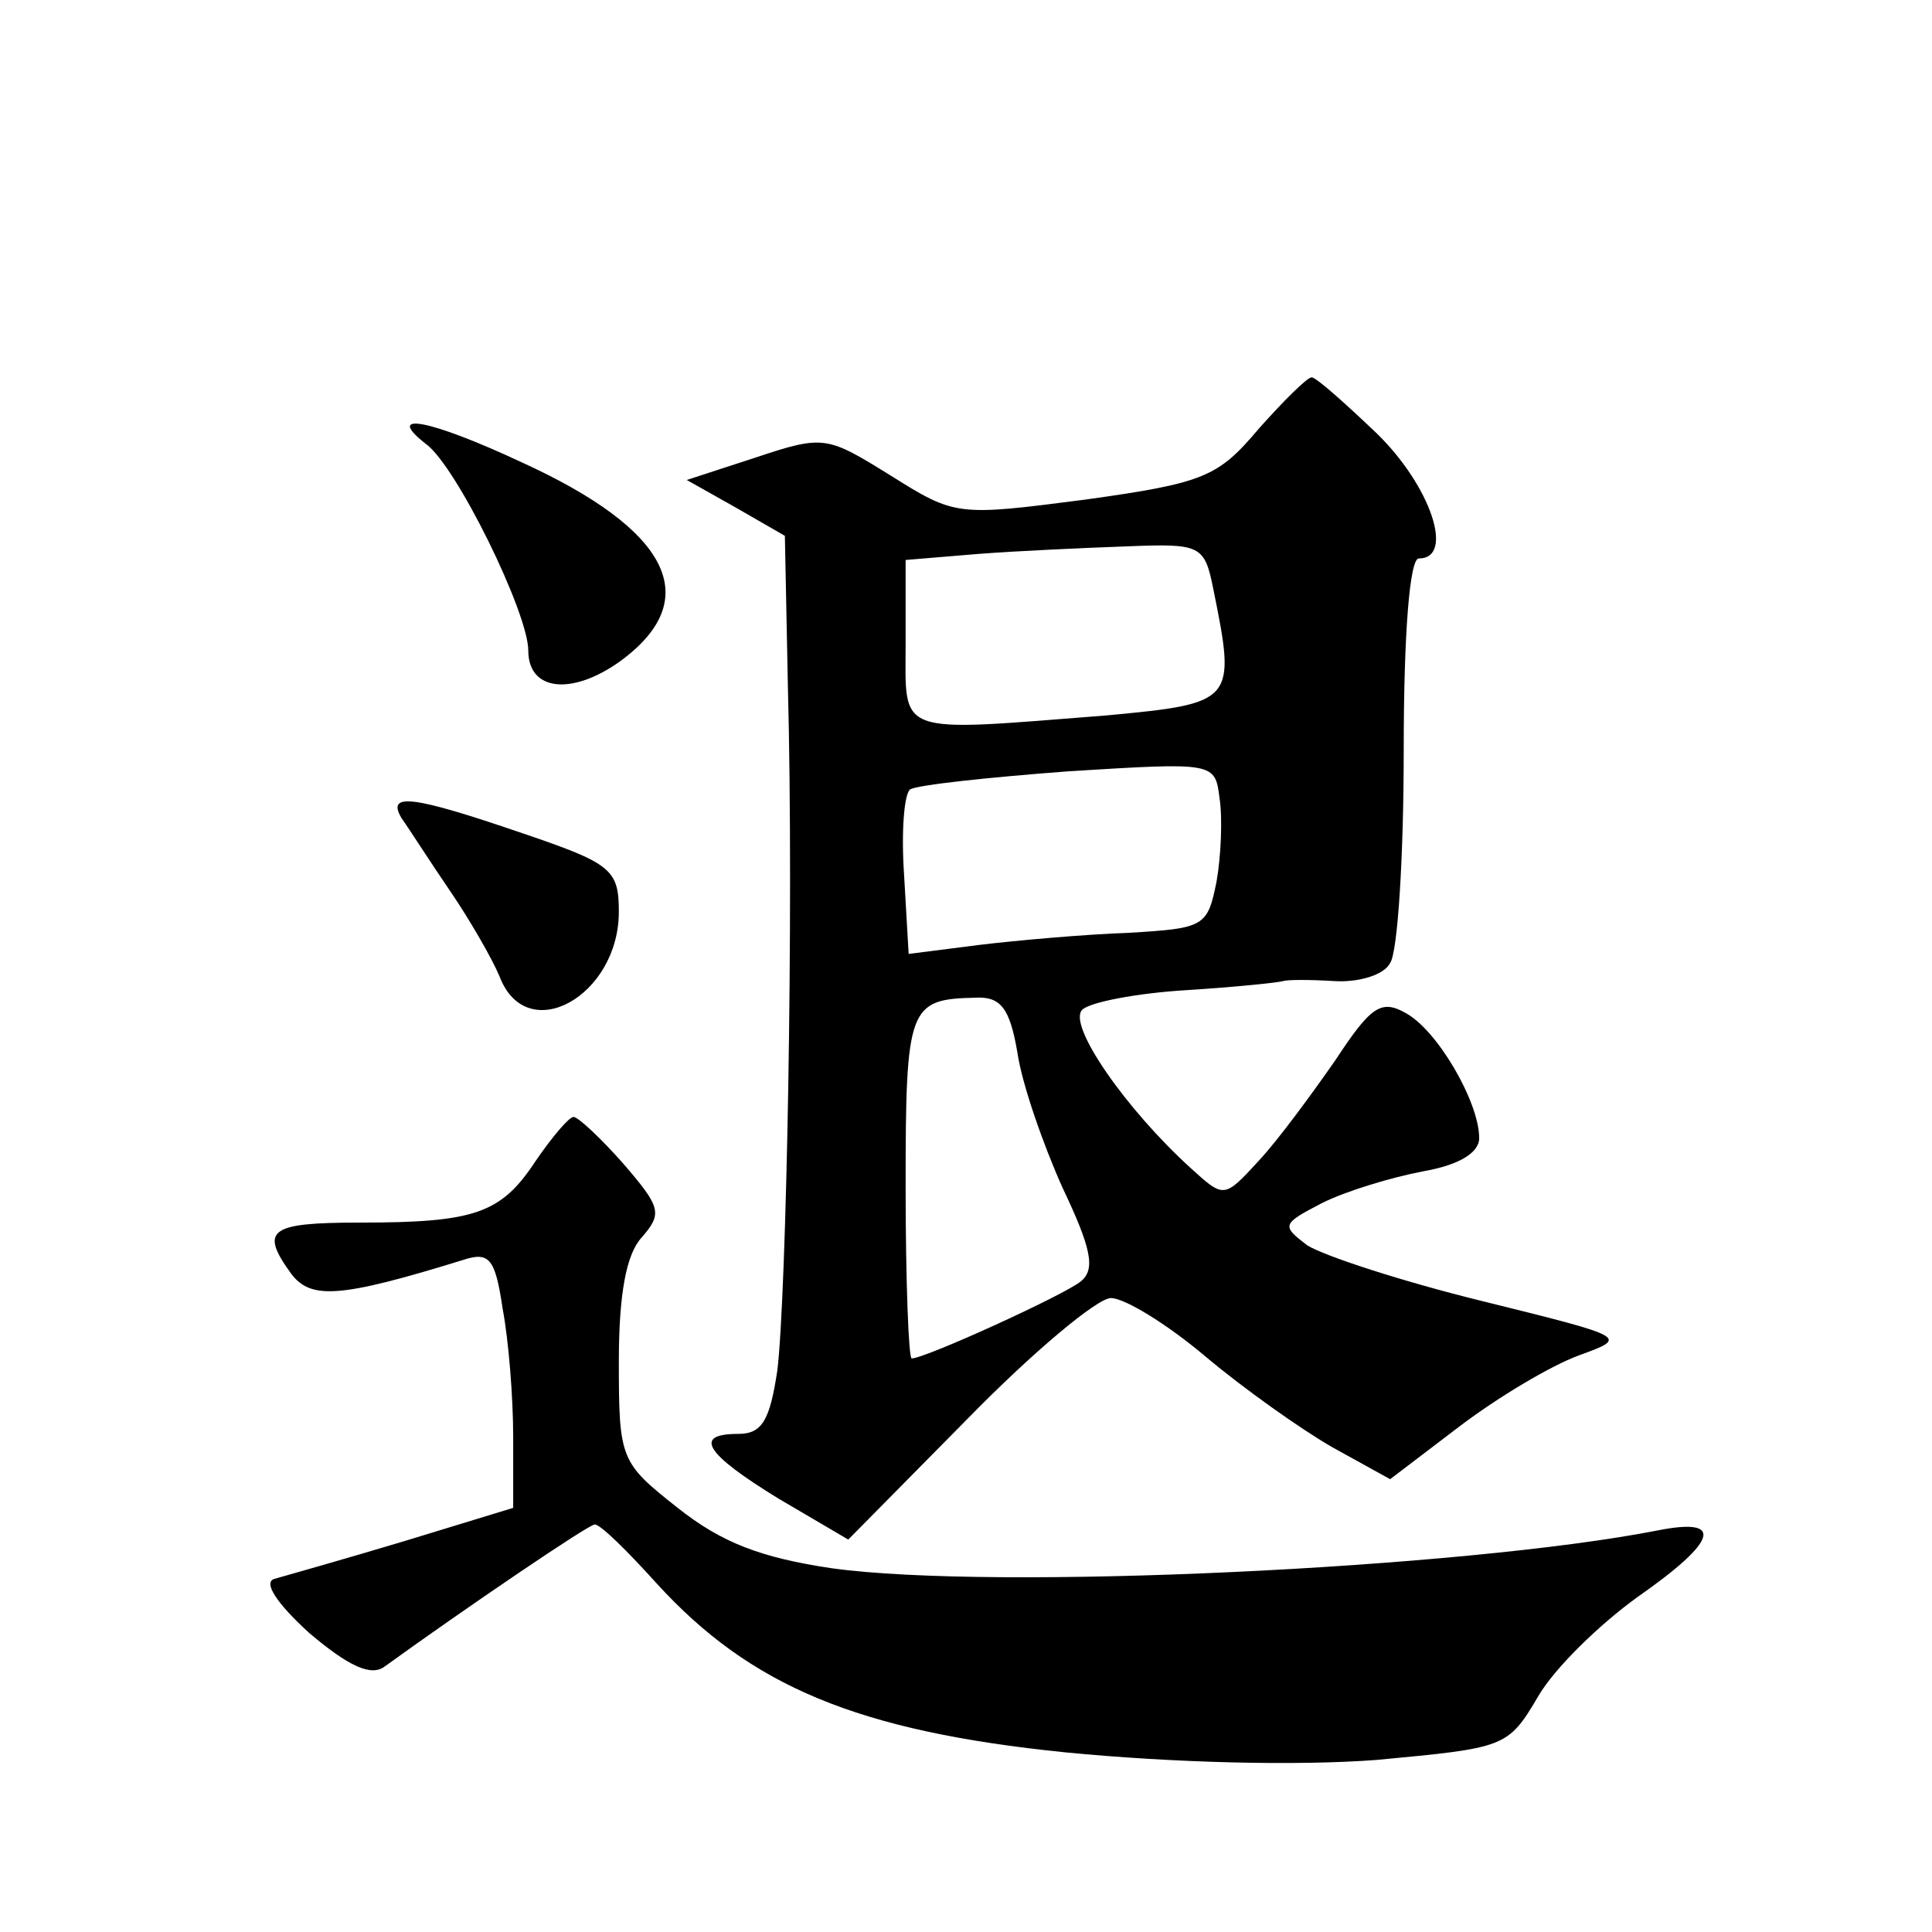
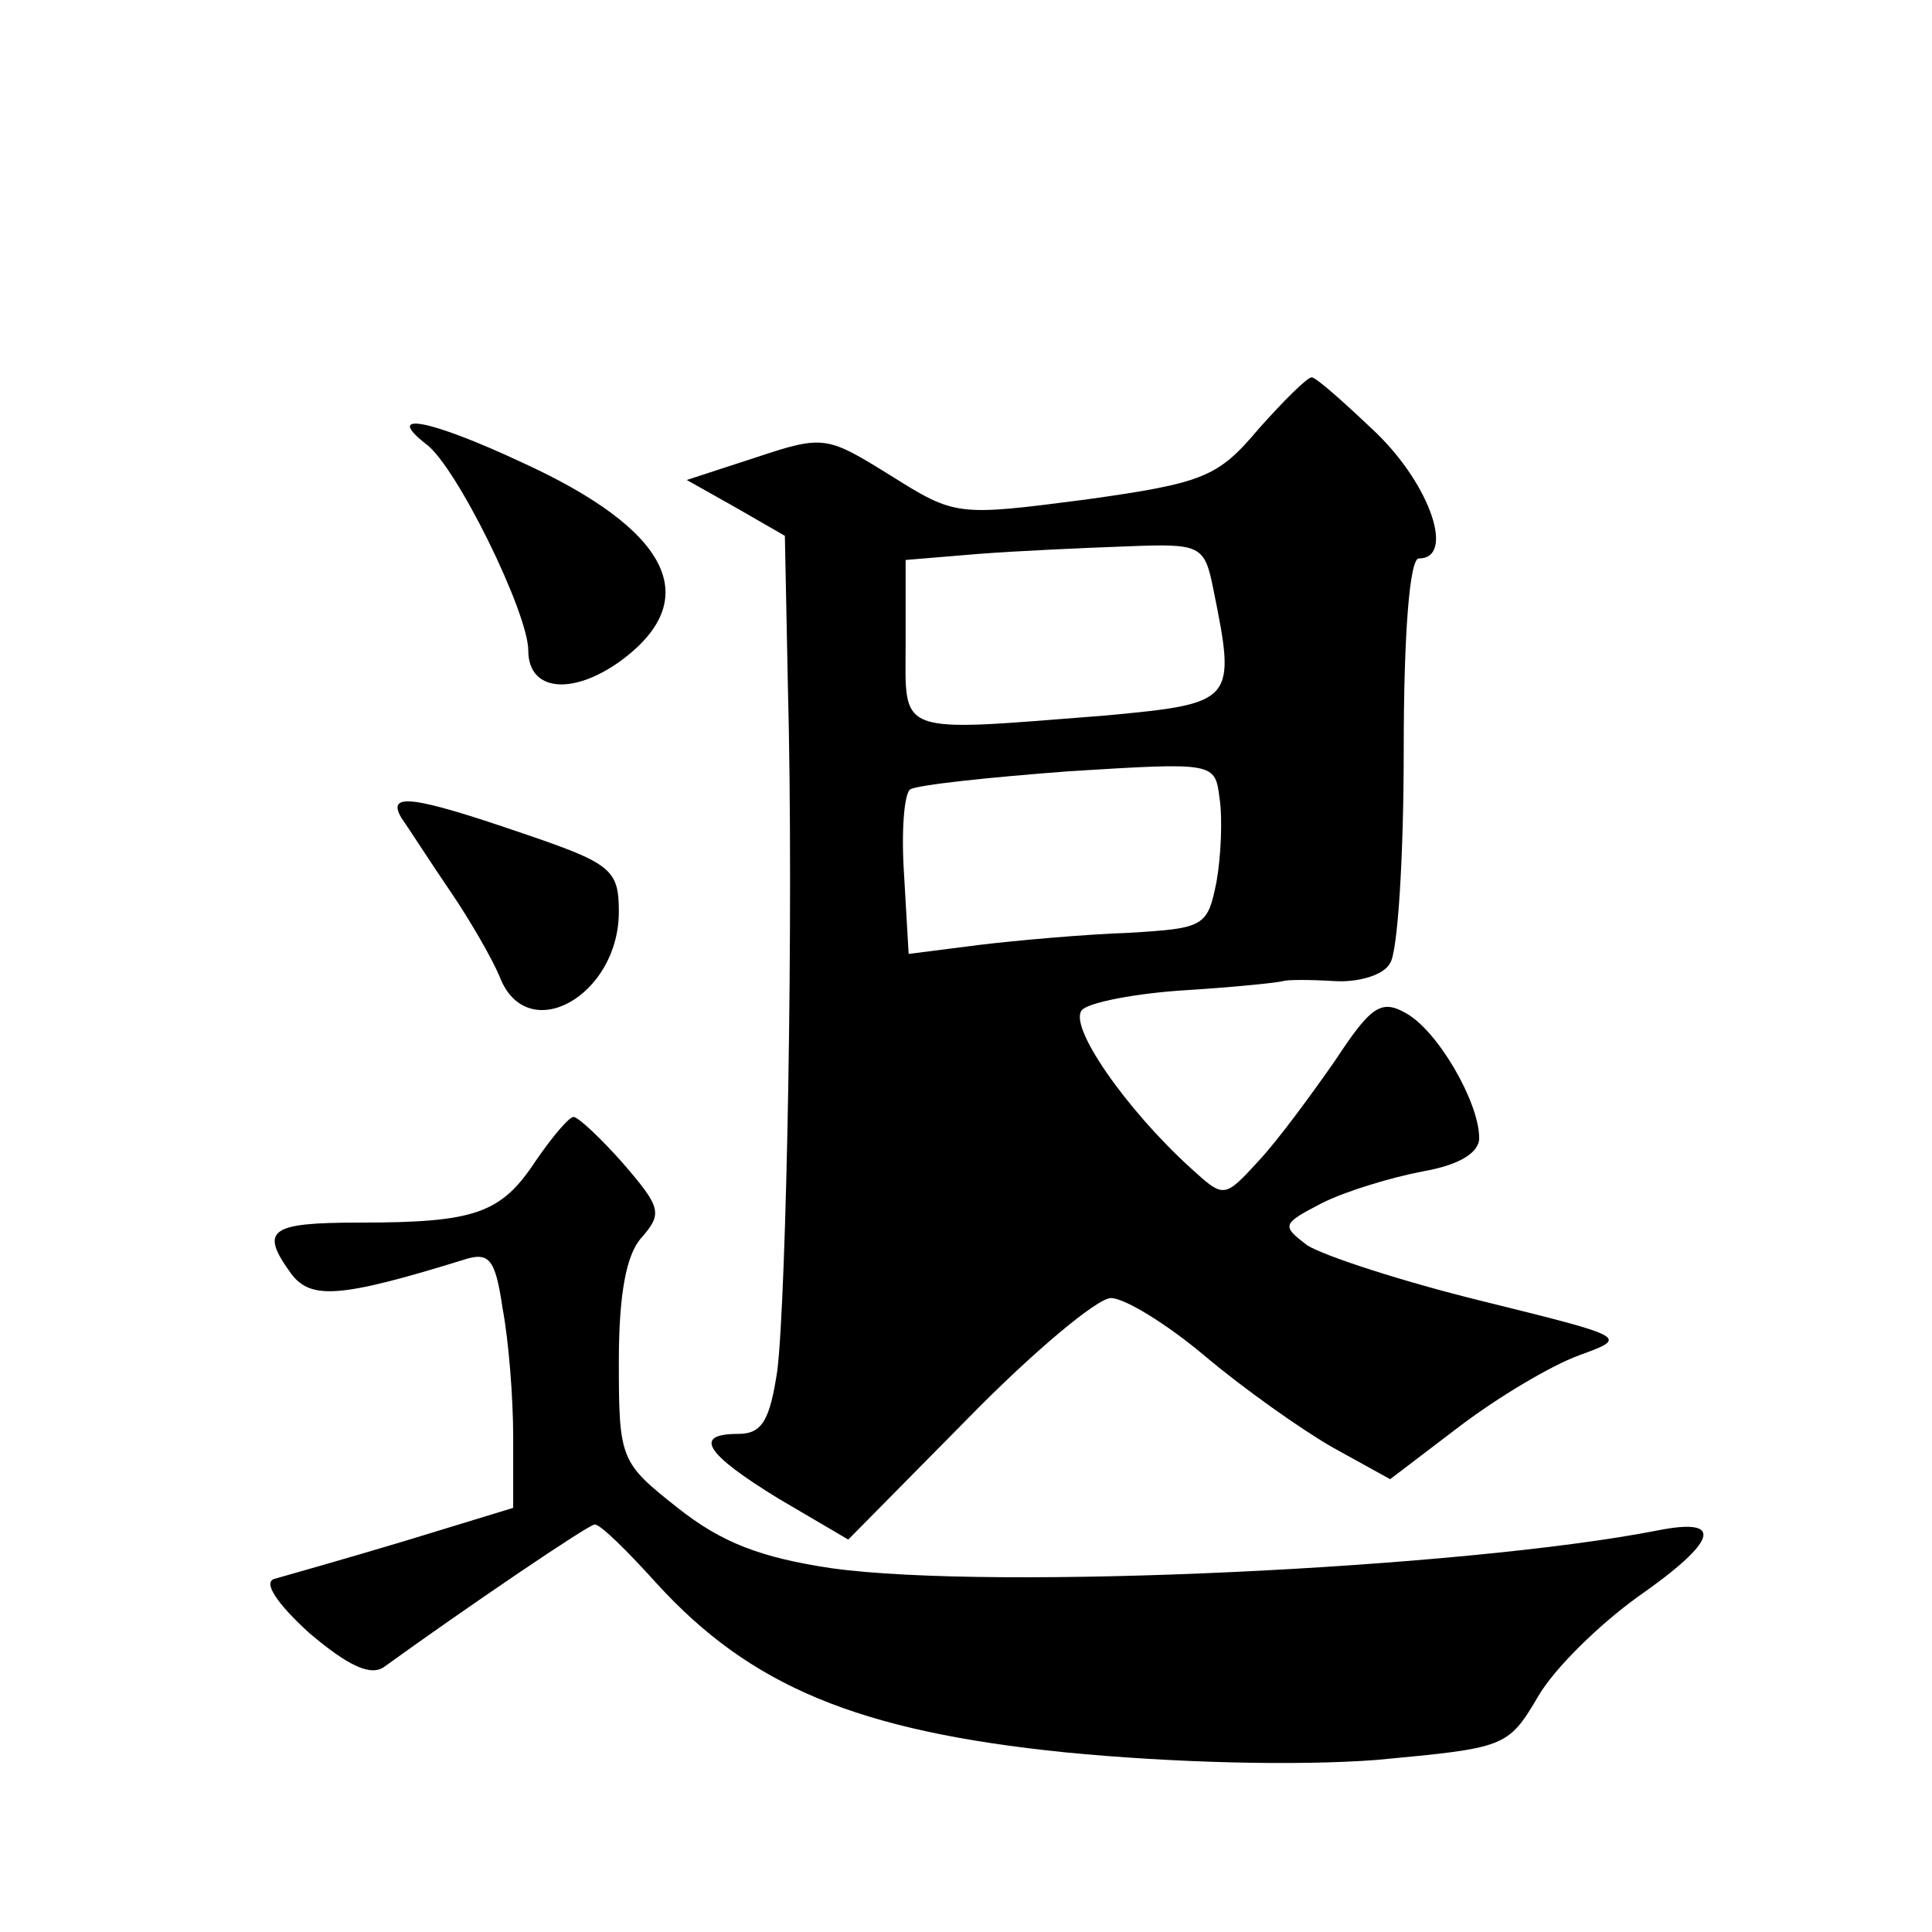
<svg xmlns="http://www.w3.org/2000/svg" version="1.0" width="128pt" height="128pt" viewBox="0 0 128 128" preserveAspectRatio="xMidYMid meet">
  <g transform="translate(0,128) scale(0.1,-0.1)" fill="#0" stroke="none">
-     <path d="M834 996 c-27 -32 -36 -36 -115 -47 -85 -11 -86 -11 -129 16 -42 26 -44 27 -89 12 l-46 -15 32 -18 33 -19 2 -100 c4 -151 -1 -404 -7 -453 -5 -33 -10 -42 -26 -42 -30 0 -22 -13 27 -43 l46 -27 79 80 c43 44 86 80 95 80 9 0 37 -17 63 -39 25 -21 63 -48 84 -60 l38 -21 46 35 c25 19 60 40 79 47 33 12 33 12 -64 36 -53 13 -105 30 -116 37 -17 13 -17 14 10 28 16 8 46 17 67 21 23 4 37 12 37 22 0 24 -28 72 -49 83 -16 9 -23 4 -46 -31 -16 -23 -38 -53 -51 -67 -23 -25 -23 -25 -45 -5 -43 39 -82 95 -72 105 5 5 36 11 69 13 32 2 61 5 64 6 3 1 18 1 34 0 16 -1 33 4 37 12 5 7 9 70 9 141 0 78 4 127 10 127 24 0 8 48 -28 83 -21 20 -40 37 -43 37 -3 0 -19 -16 -35 -34z m-30 -107 c15 -74 14 -75 -71 -83 -141 -11 -133 -14 -133 48 l0 55 48 4 c26 2 70 4 98 5 50 2 52 1 58 -29z m2 -193 c-6 -30 -8 -31 -58 -34 -29 -1 -74 -5 -99 -8 l-47 -6 -3 52 c-2 29 0 54 4 57 5 3 52 8 105 12 97 6 97 6 100 -18 2 -13 1 -38 -2 -55z m-132 -113 c3 -21 17 -61 30 -90 19 -40 22 -54 12 -62 -11 -9 -103 -51 -112 -51 -2 0 -4 51 -4 114 0 119 2 124 46 125 17 1 23 -7 28 -36z M282 986 c20 -14 68 -112 68 -137 0 -27 29 -30 61 -7 56 41 33 87 -66 132 -60 28 -91 34 -63 12z M266 738 c5 -7 19 -29 32 -48 13 -19 28 -45 33 -57 18 -47 79 -13 79 43 0 28 -5 32 -64 52 -73 25 -90 27 -80 10z M355 511 c-23 -35 -40 -41 -117 -41 -60 0 -66 -5 -45 -34 13 -17 32 -16 113 9 18 6 22 2 27 -32 4 -21 7 -59 7 -85 l0 -47 -72 -22 c-40 -12 -79 -23 -86 -25 -8 -2 1 -16 23 -36 26 -22 41 -29 50 -22 54 39 135 94 139 94 4 0 22 -18 41 -39 62 -68 133 -98 271 -112 72 -7 153 -9 206 -5 85 8 87 8 107 42 11 19 41 48 66 66 53 37 58 53 13 44 -128 -25 -439 -40 -547 -25 -47 7 -73 17 -102 40 -38 30 -39 32 -39 97 0 45 5 71 15 82 14 16 13 20 -12 49 -15 17 -30 31 -33 31 -3 0 -14 -13 -25 -29z" />
+     <path d="M834 996 c-27 -32 -36 -36 -115 -47 -85 -11 -86 -11 -129 16 -42 26 -44 27 -89 12 l-46 -15 32 -18 33 -19 2 -100 c4 -151 -1 -404 -7 -453 -5 -33 -10 -42 -26 -42 -30 0 -22 -13 27 -43 l46 -27 79 80 c43 44 86 80 95 80 9 0 37 -17 63 -39 25 -21 63 -48 84 -60 l38 -21 46 35 c25 19 60 40 79 47 33 12 33 12 -64 36 -53 13 -105 30 -116 37 -17 13 -17 14 10 28 16 8 46 17 67 21 23 4 37 12 37 22 0 24 -28 72 -49 83 -16 9 -23 4 -46 -31 -16 -23 -38 -53 -51 -67 -23 -25 -23 -25 -45 -5 -43 39 -82 95 -72 105 5 5 36 11 69 13 32 2 61 5 64 6 3 1 18 1 34 0 16 -1 33 4 37 12 5 7 9 70 9 141 0 78 4 127 10 127 24 0 8 48 -28 83 -21 20 -40 37 -43 37 -3 0 -19 -16 -35 -34z m-30 -107 c15 -74 14 -75 -71 -83 -141 -11 -133 -14 -133 48 l0 55 48 4 c26 2 70 4 98 5 50 2 52 1 58 -29z m2 -193 c-6 -30 -8 -31 -58 -34 -29 -1 -74 -5 -99 -8 l-47 -6 -3 52 c-2 29 0 54 4 57 5 3 52 8 105 12 97 6 97 6 100 -18 2 -13 1 -38 -2 -55z m-132 -113 z M282 986 c20 -14 68 -112 68 -137 0 -27 29 -30 61 -7 56 41 33 87 -66 132 -60 28 -91 34 -63 12z M266 738 c5 -7 19 -29 32 -48 13 -19 28 -45 33 -57 18 -47 79 -13 79 43 0 28 -5 32 -64 52 -73 25 -90 27 -80 10z M355 511 c-23 -35 -40 -41 -117 -41 -60 0 -66 -5 -45 -34 13 -17 32 -16 113 9 18 6 22 2 27 -32 4 -21 7 -59 7 -85 l0 -47 -72 -22 c-40 -12 -79 -23 -86 -25 -8 -2 1 -16 23 -36 26 -22 41 -29 50 -22 54 39 135 94 139 94 4 0 22 -18 41 -39 62 -68 133 -98 271 -112 72 -7 153 -9 206 -5 85 8 87 8 107 42 11 19 41 48 66 66 53 37 58 53 13 44 -128 -25 -439 -40 -547 -25 -47 7 -73 17 -102 40 -38 30 -39 32 -39 97 0 45 5 71 15 82 14 16 13 20 -12 49 -15 17 -30 31 -33 31 -3 0 -14 -13 -25 -29z" />
  </g>
</svg>